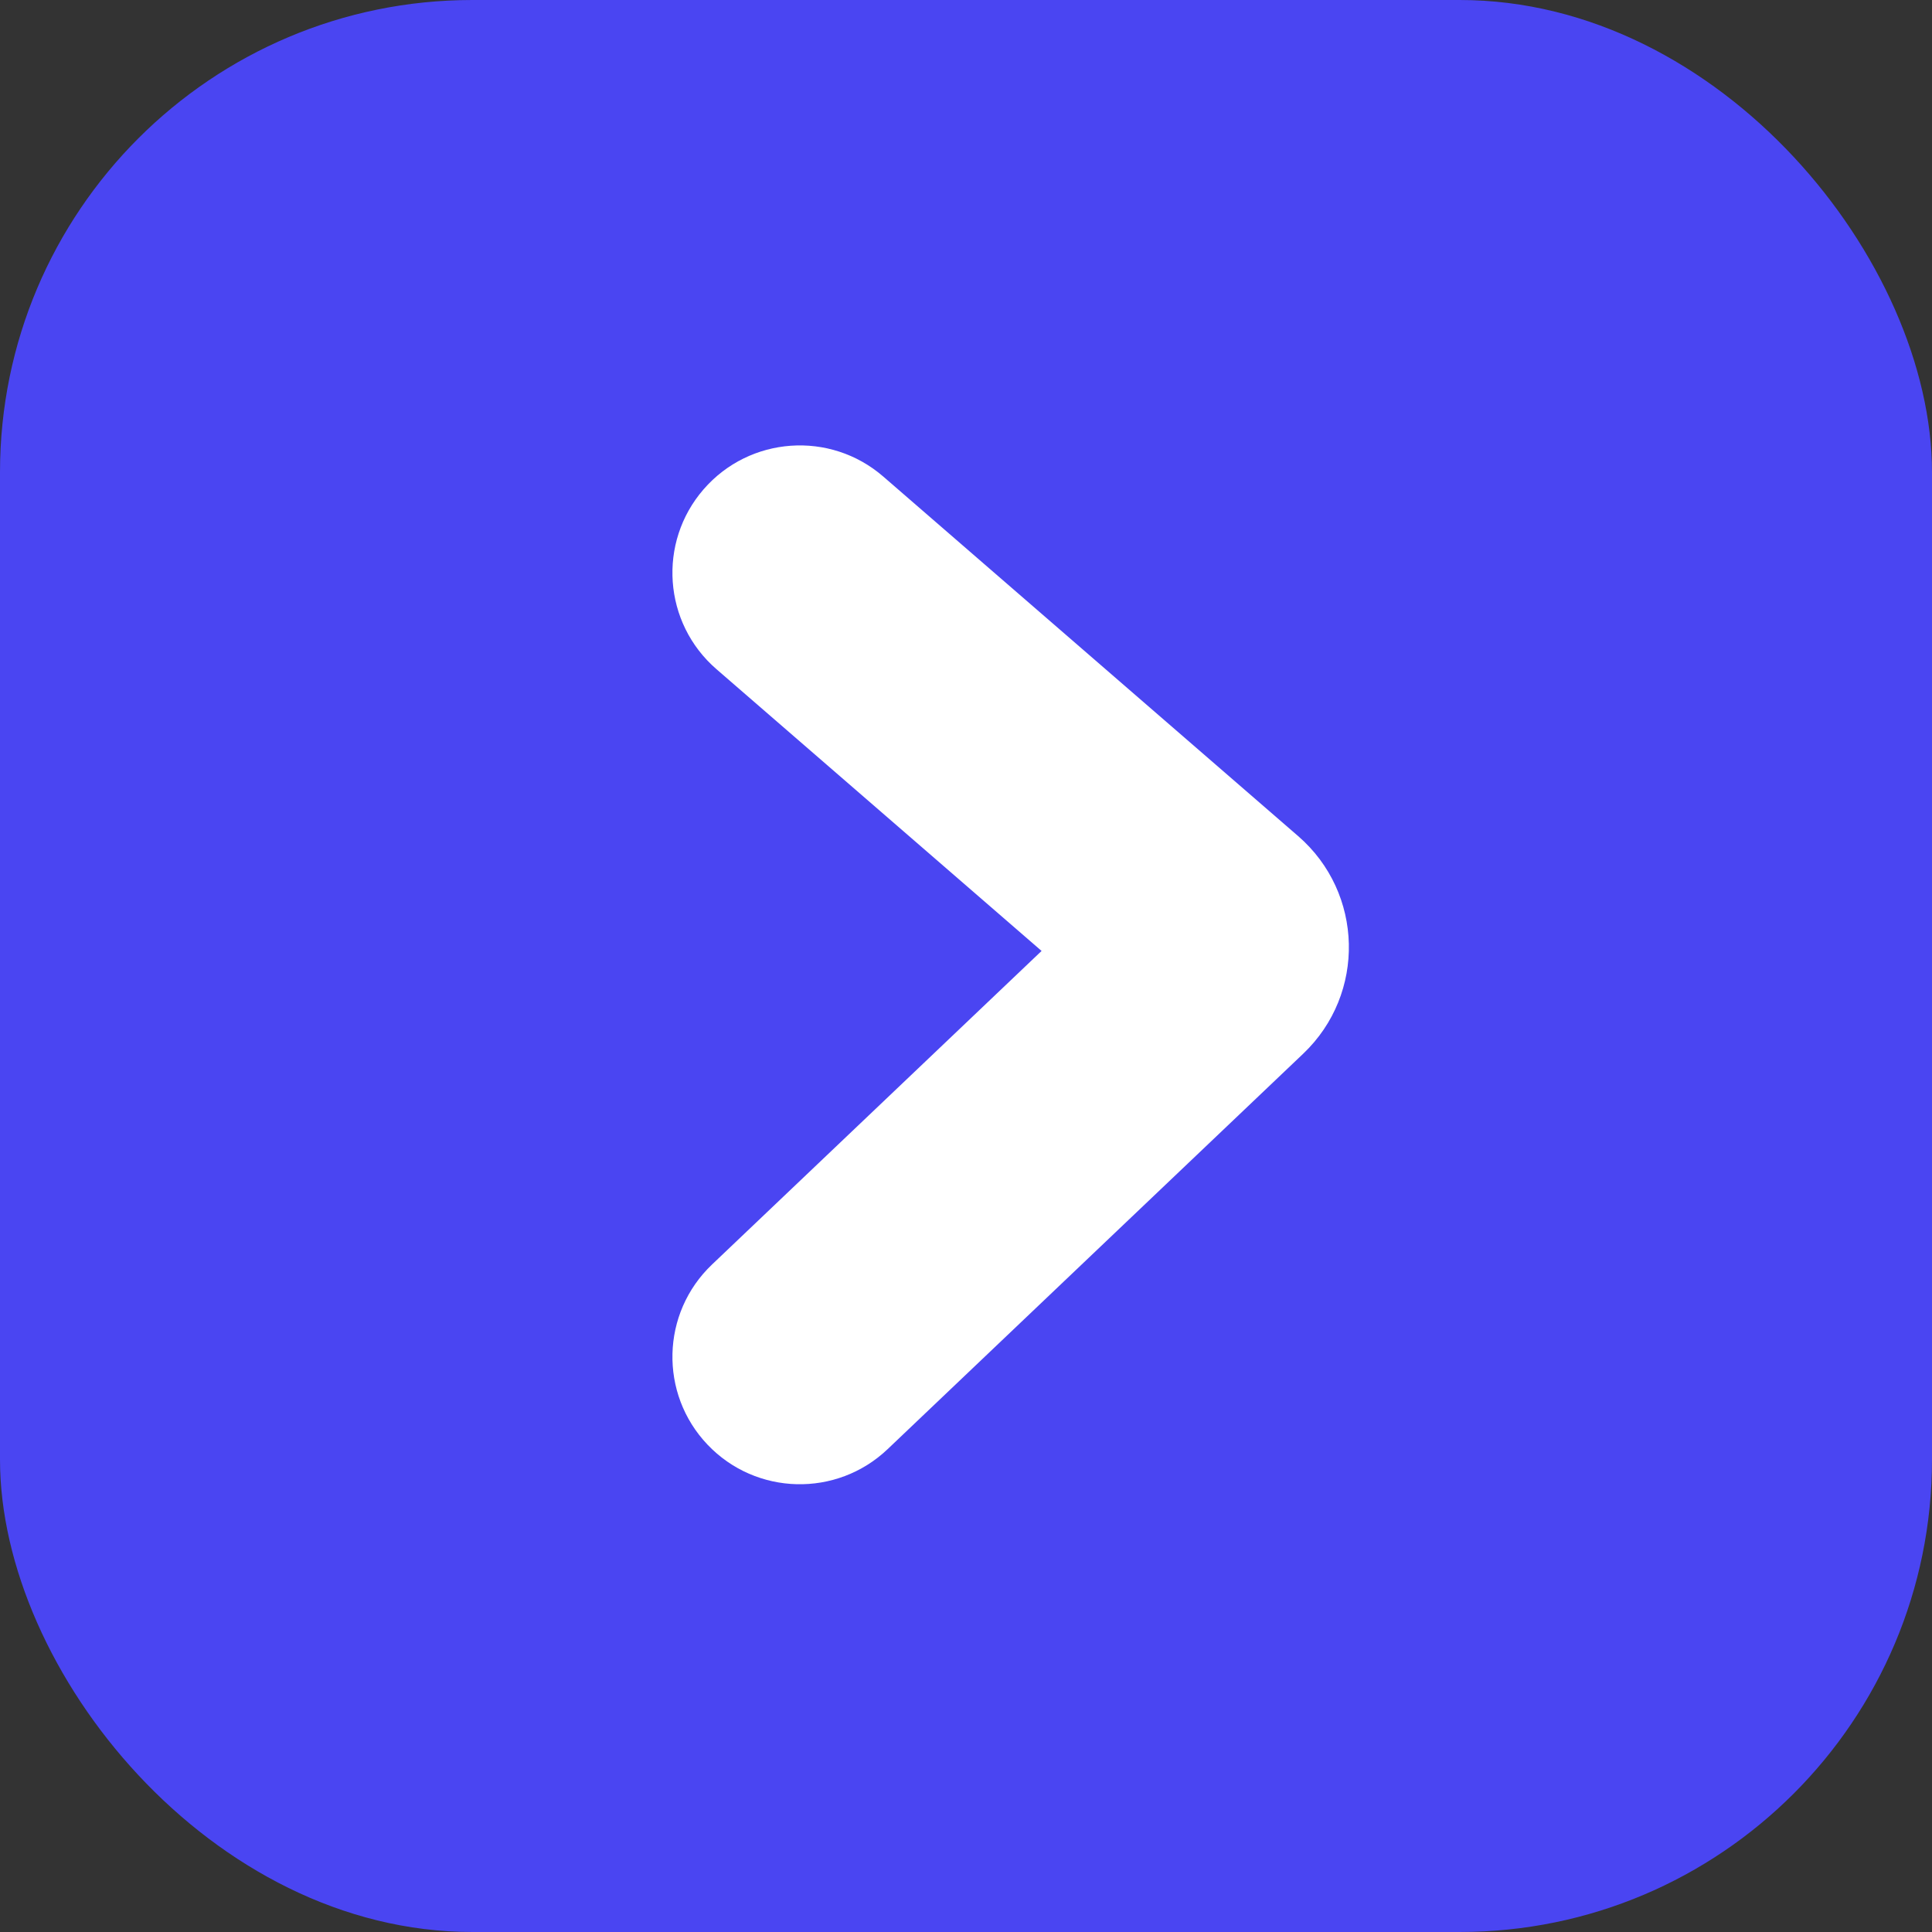
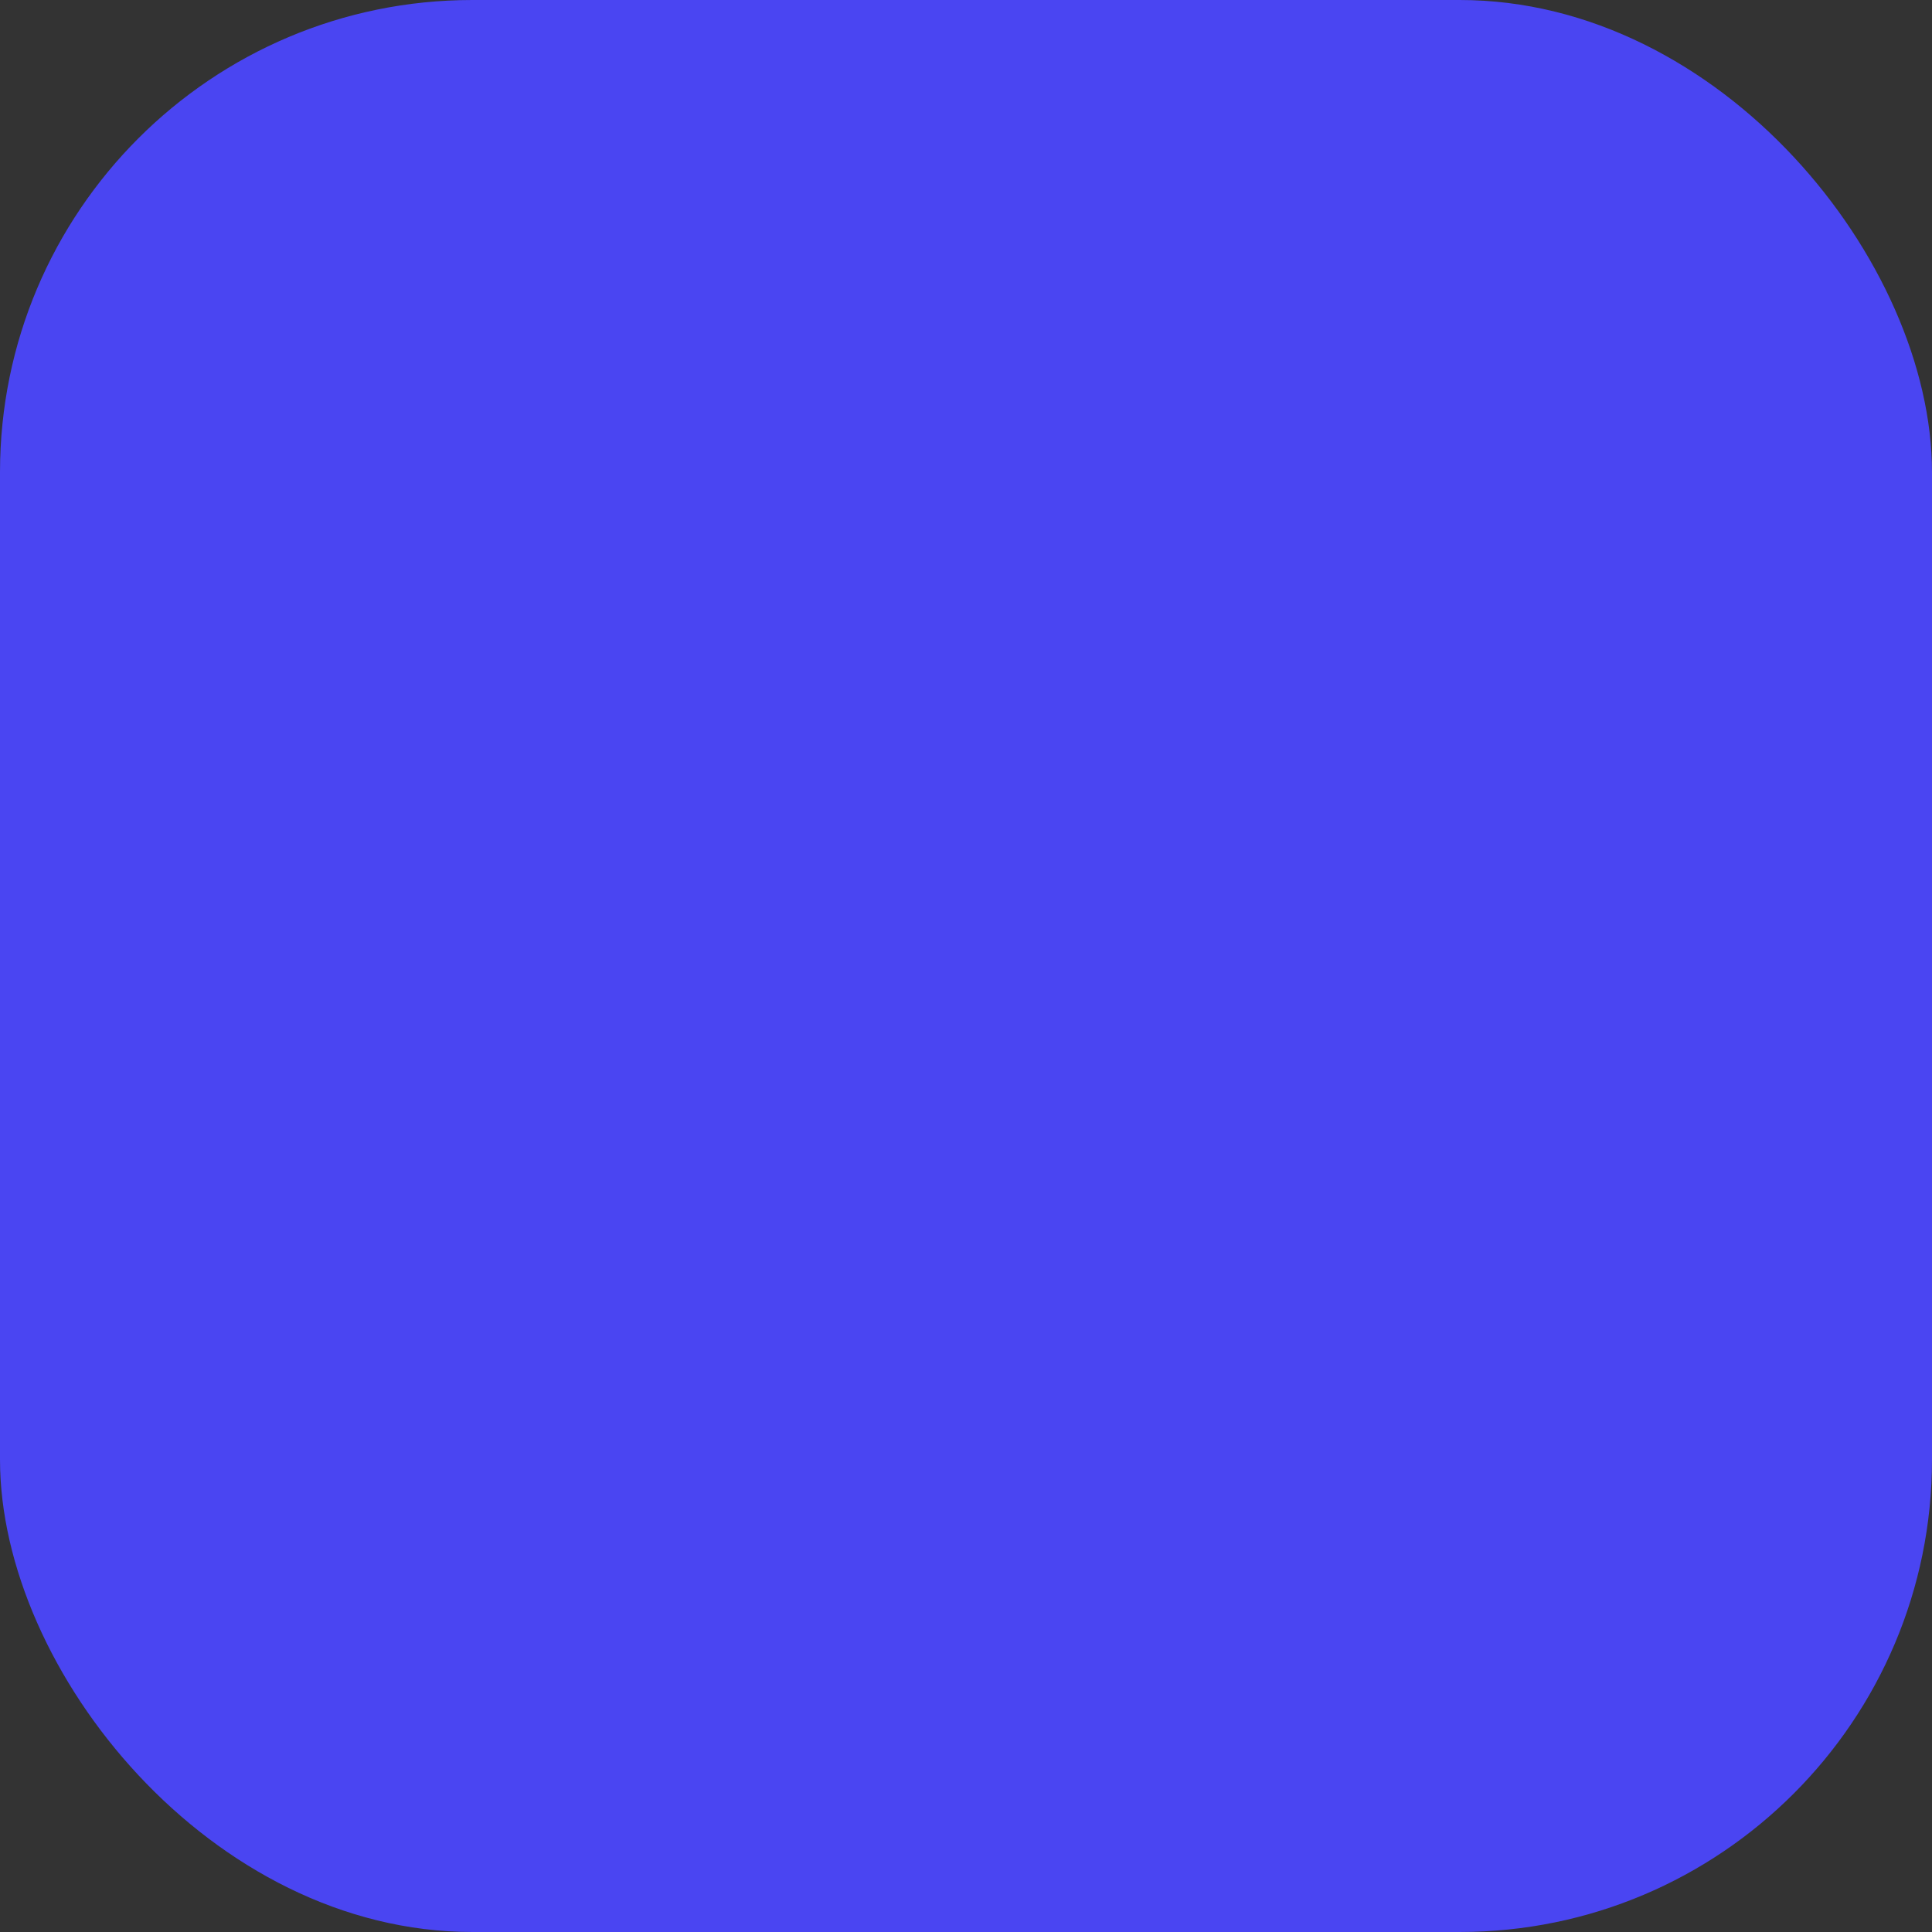
<svg xmlns="http://www.w3.org/2000/svg" width="150" height="150" viewBox="0 0 150 150" fill="none">
  <rect x="0" y="0" width="150" height="150" fill="#333333" stroke="none" />
  <rect width="150" height="150" rx="36.673" fill="#4A45F2" />
-   <path fill-rule="evenodd" clip-rule="evenodd" d="M68.576 36.999C64.448 33.421 58.201 33.867 54.623 37.995C51.045 42.123 51.492 48.371 55.62 51.95L80.868 73.831L55.279 98.179C51.322 101.944 51.167 108.207 54.932 112.163C58.698 116.122 64.96 116.276 68.917 112.51L101.182 81.808C106.061 77.165 105.879 69.328 100.788 64.914L68.576 36.999Z" fill="white" />
</svg>